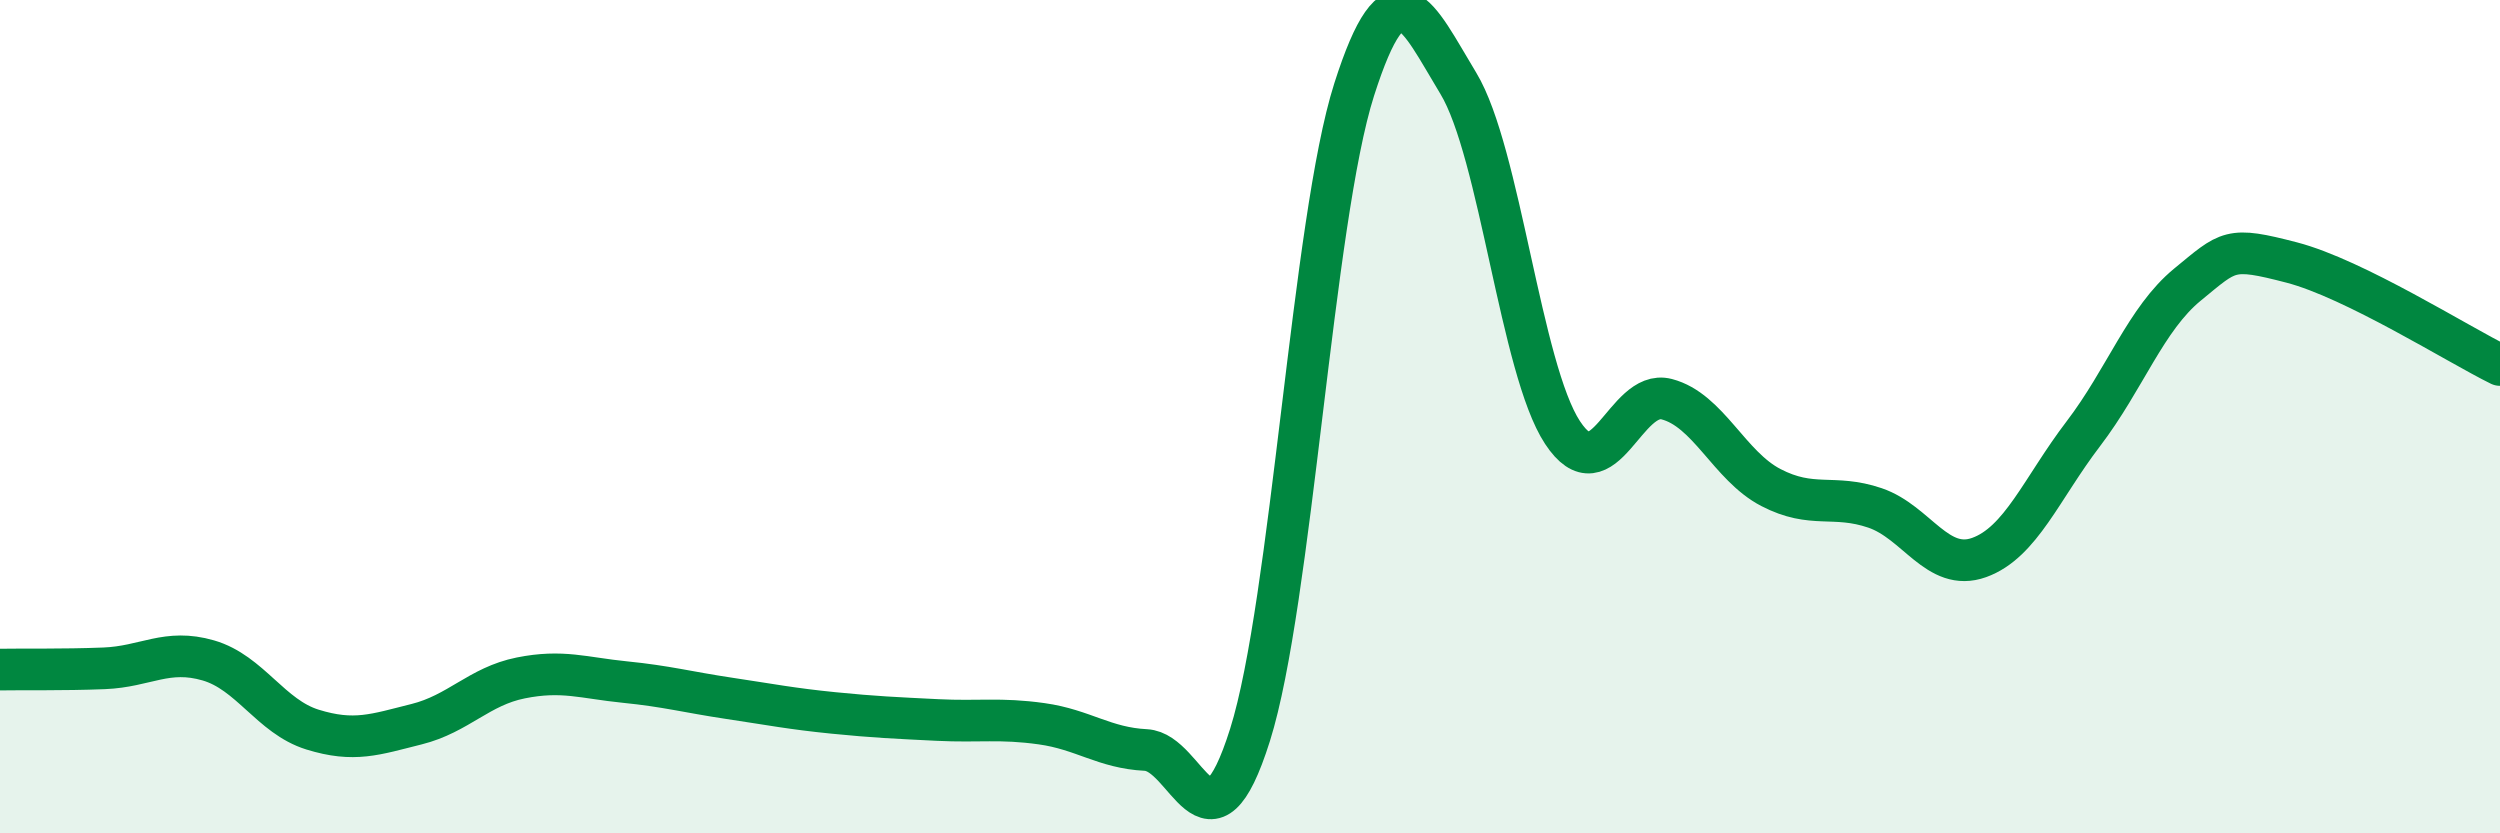
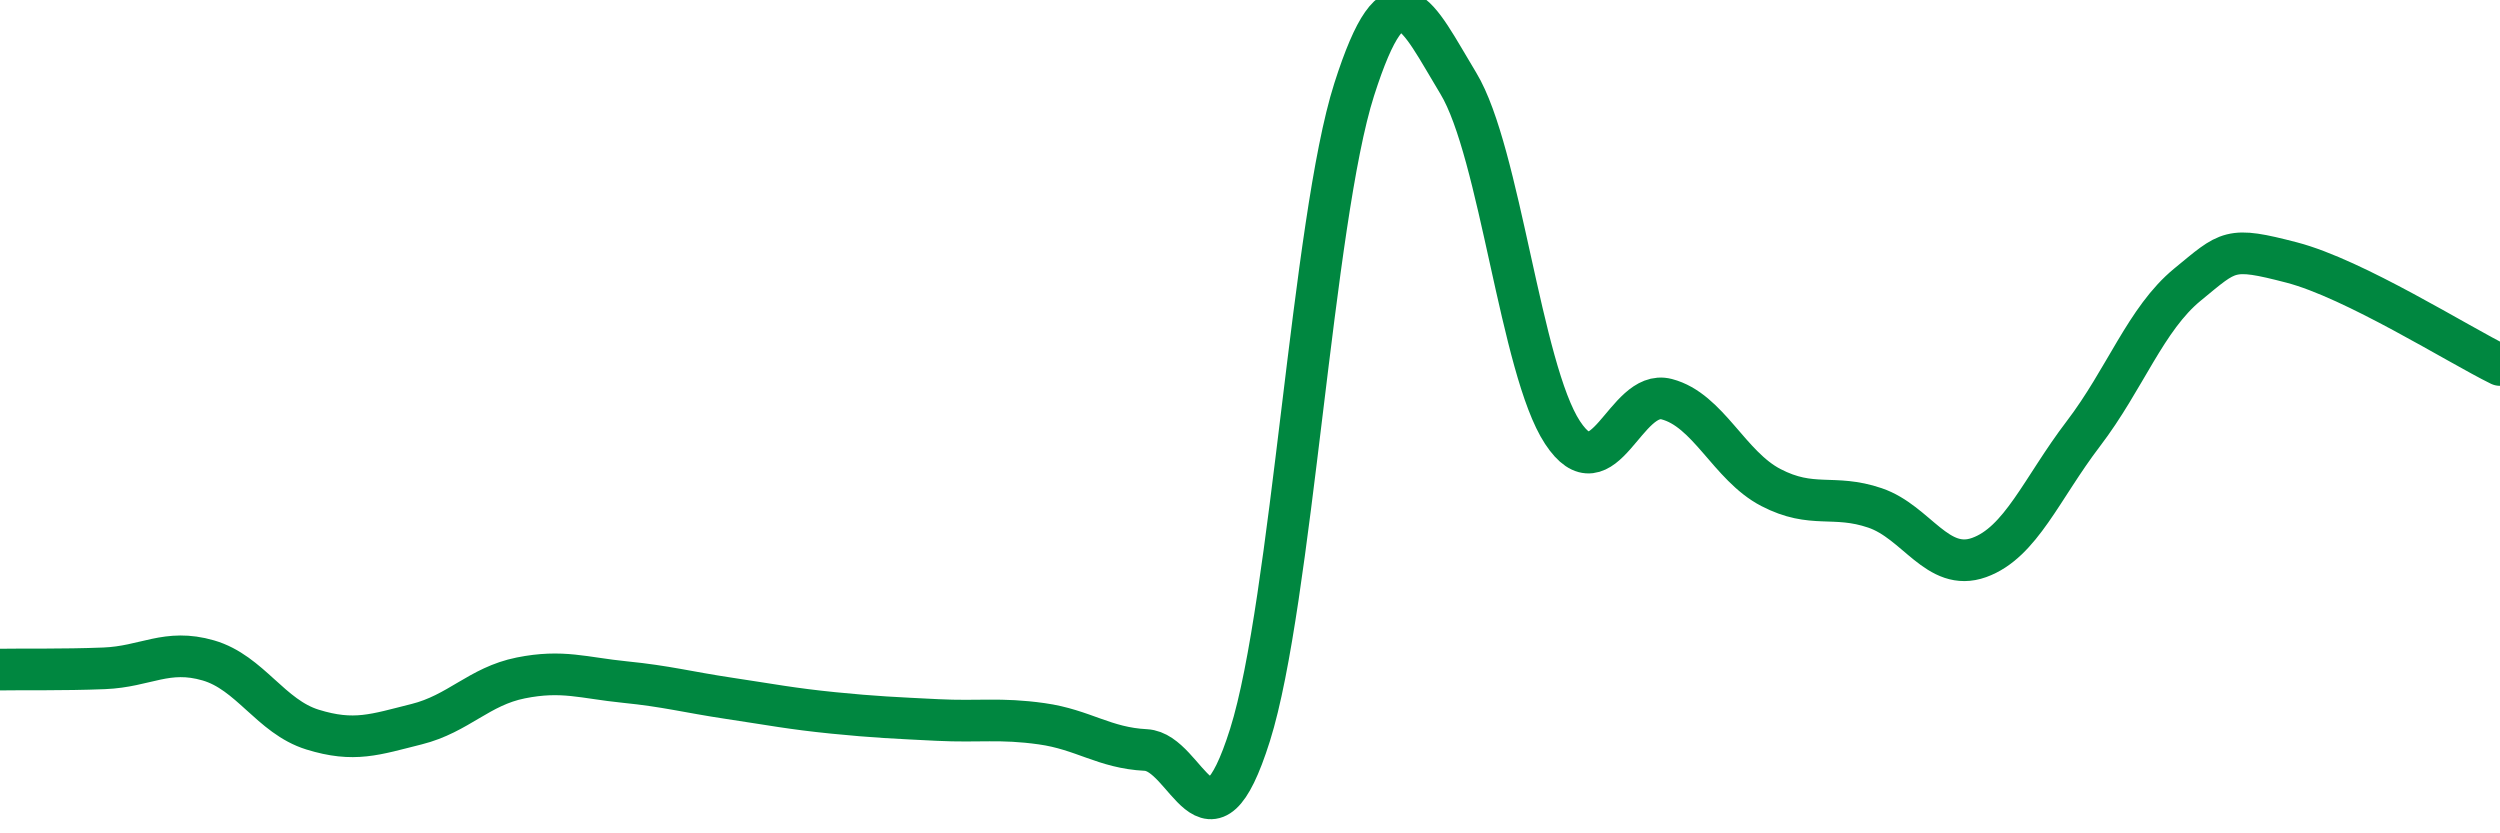
<svg xmlns="http://www.w3.org/2000/svg" width="60" height="20" viewBox="0 0 60 20">
-   <path d="M 0,16.07 C 0.5,16.06 1.5,16.08 2.5,16.04 C 3.5,16 4,15.56 5,15.85 C 6,16.14 6.5,17.2 7.5,17.51 C 8.5,17.82 9,17.63 10,17.38 C 11,17.13 11.5,16.47 12.5,16.27 C 13.5,16.07 14,16.27 15,16.37 C 16,16.47 16.5,16.61 17.5,16.76 C 18.5,16.91 19,17.01 20,17.11 C 21,17.21 21.5,17.23 22.5,17.28 C 23.5,17.33 24,17.23 25,17.37 C 26,17.51 26.5,17.95 27.5,18 C 28.5,18.05 29,20.81 30,17.64 C 31,14.47 31.5,5.28 32.5,2.15 C 33.5,-0.98 34,0.35 35,2 C 36,3.65 36.5,8.86 37.5,10.38 C 38.5,11.9 39,9.32 40,9.58 C 41,9.84 41.5,11.18 42.5,11.7 C 43.5,12.22 44,11.85 45,12.19 C 46,12.53 46.5,13.74 47.5,13.38 C 48.5,13.02 49,11.72 50,10.41 C 51,9.1 51.5,7.65 52.5,6.83 C 53.5,6.01 53.5,5.91 55,6.3 C 56.5,6.69 59,8.27 60,8.76L60 20L0 20Z" fill="#008740" opacity="0.1" stroke-linecap="round" stroke-linejoin="round" />
  <path d="M 0,16.07 C 0.5,16.06 1.5,16.08 2.5,16.04 C 3.5,16 4,15.56 5,15.85 C 6,16.14 6.5,17.2 7.5,17.51 C 8.5,17.82 9,17.63 10,17.38 C 11,17.13 11.5,16.47 12.5,16.27 C 13.5,16.07 14,16.27 15,16.37 C 16,16.47 16.5,16.61 17.5,16.76 C 18.5,16.91 19,17.01 20,17.11 C 21,17.21 21.5,17.23 22.5,17.28 C 23.5,17.33 24,17.23 25,17.37 C 26,17.51 26.5,17.95 27.5,18 C 28.5,18.05 29,20.81 30,17.64 C 31,14.47 31.5,5.28 32.5,2.15 C 33.5,-0.98 34,0.35 35,2 C 36,3.65 36.5,8.86 37.5,10.38 C 38.5,11.9 39,9.32 40,9.58 C 41,9.84 41.5,11.18 42.5,11.7 C 43.5,12.22 44,11.85 45,12.19 C 46,12.53 46.5,13.74 47.5,13.38 C 48.5,13.02 49,11.72 50,10.41 C 51,9.1 51.5,7.65 52.5,6.83 C 53.5,6.01 53.5,5.91 55,6.3 C 56.5,6.69 59,8.27 60,8.76" stroke="#008740" stroke-width="1" fill="none" stroke-linecap="round" stroke-linejoin="round" />
</svg>